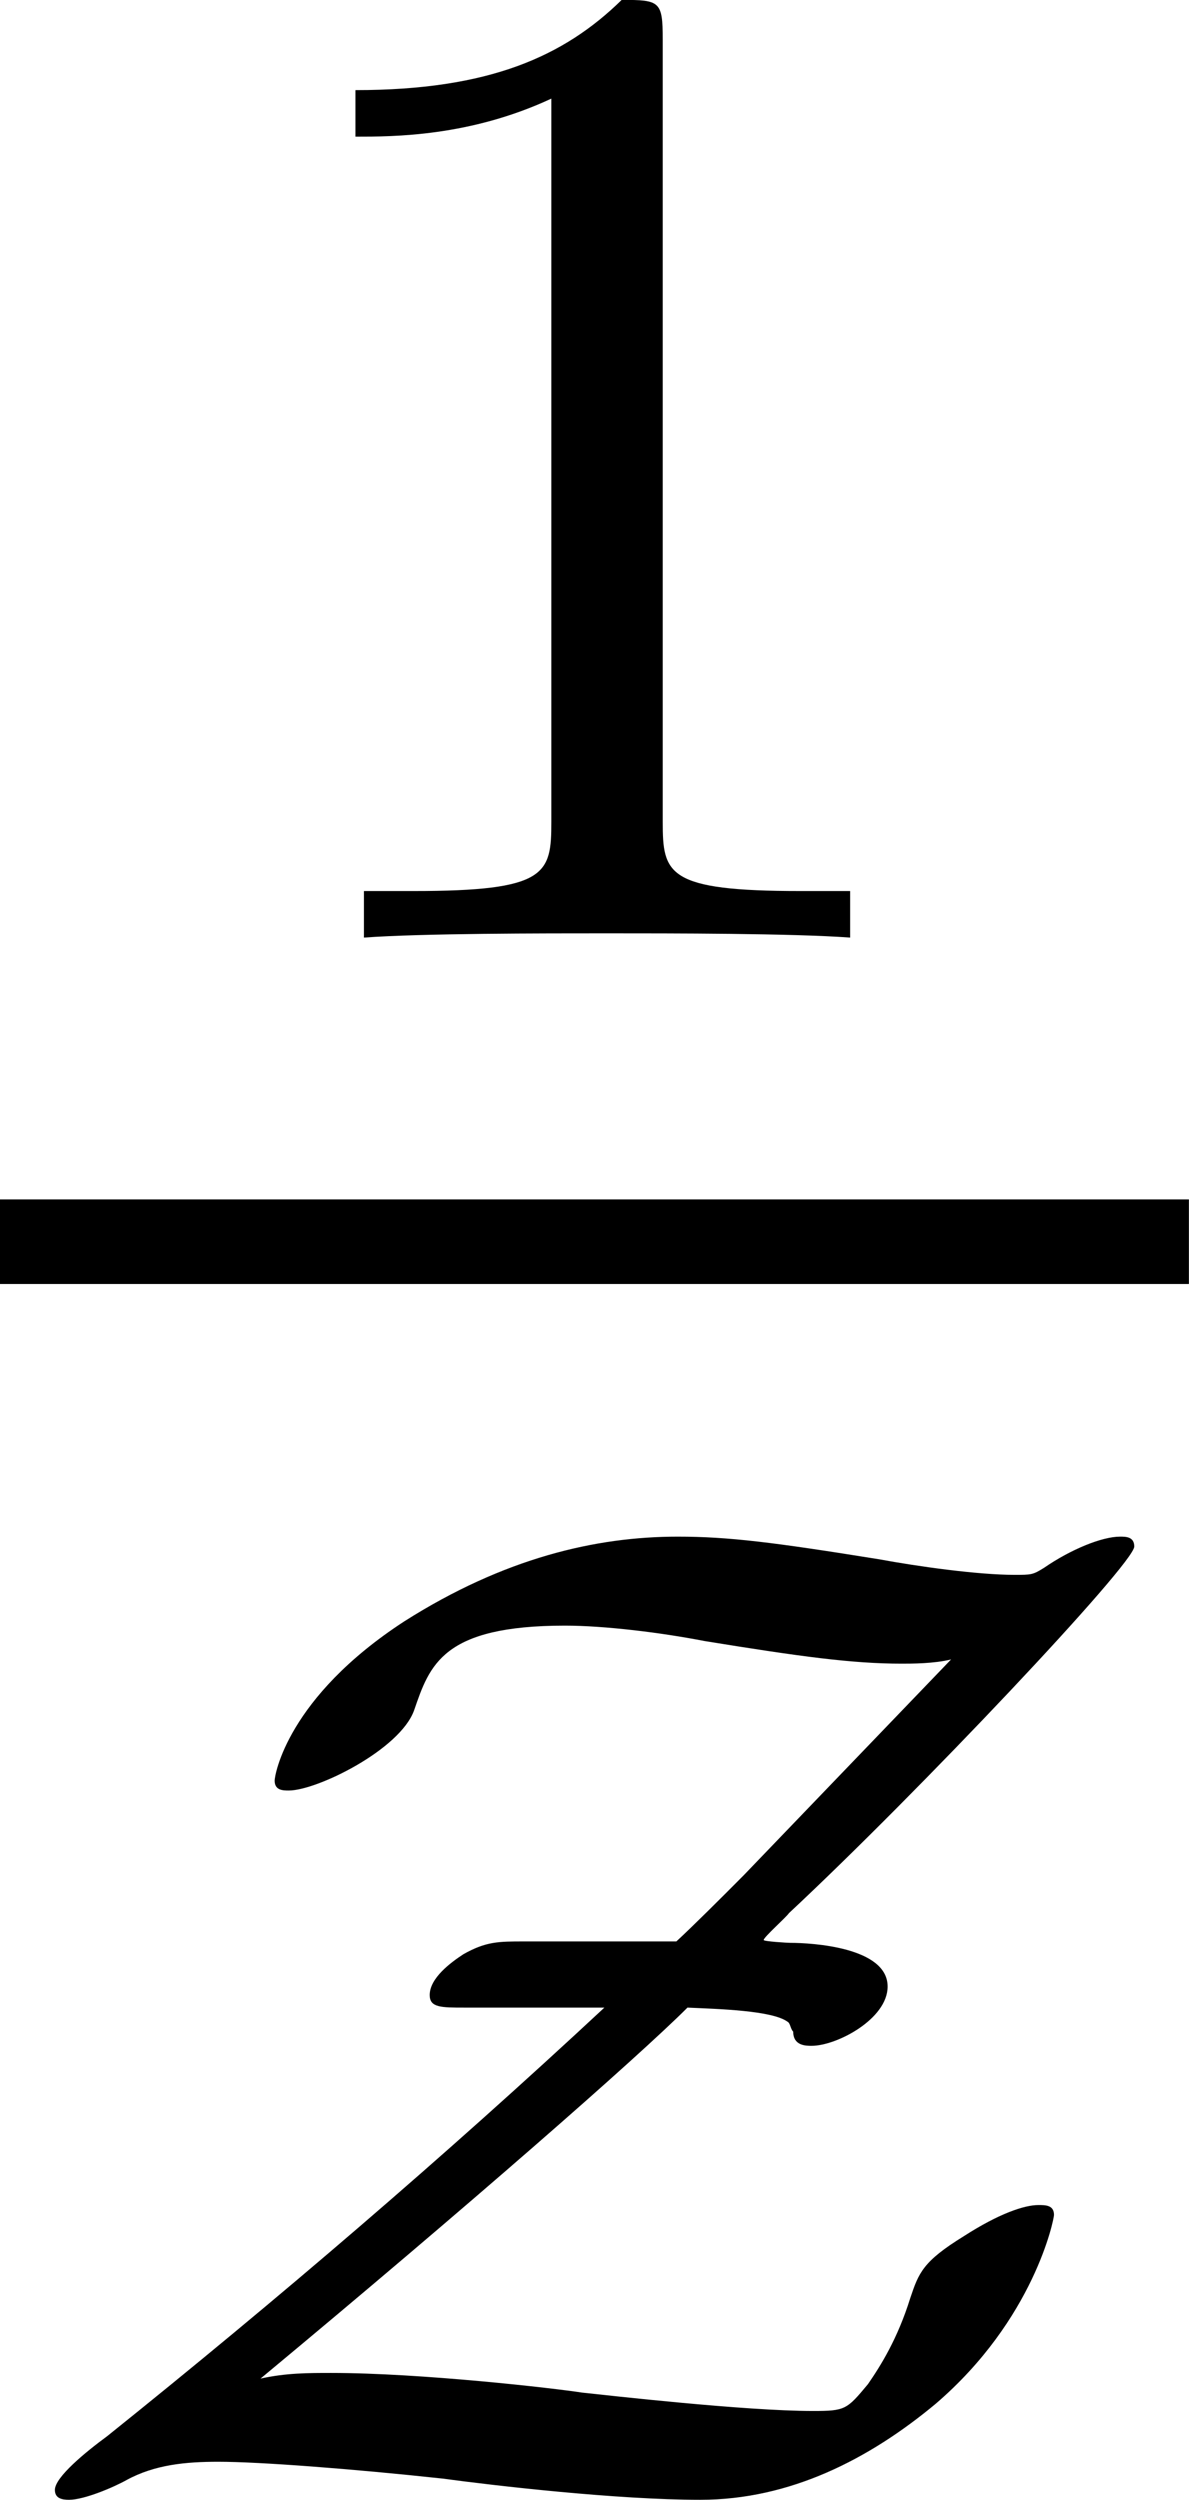
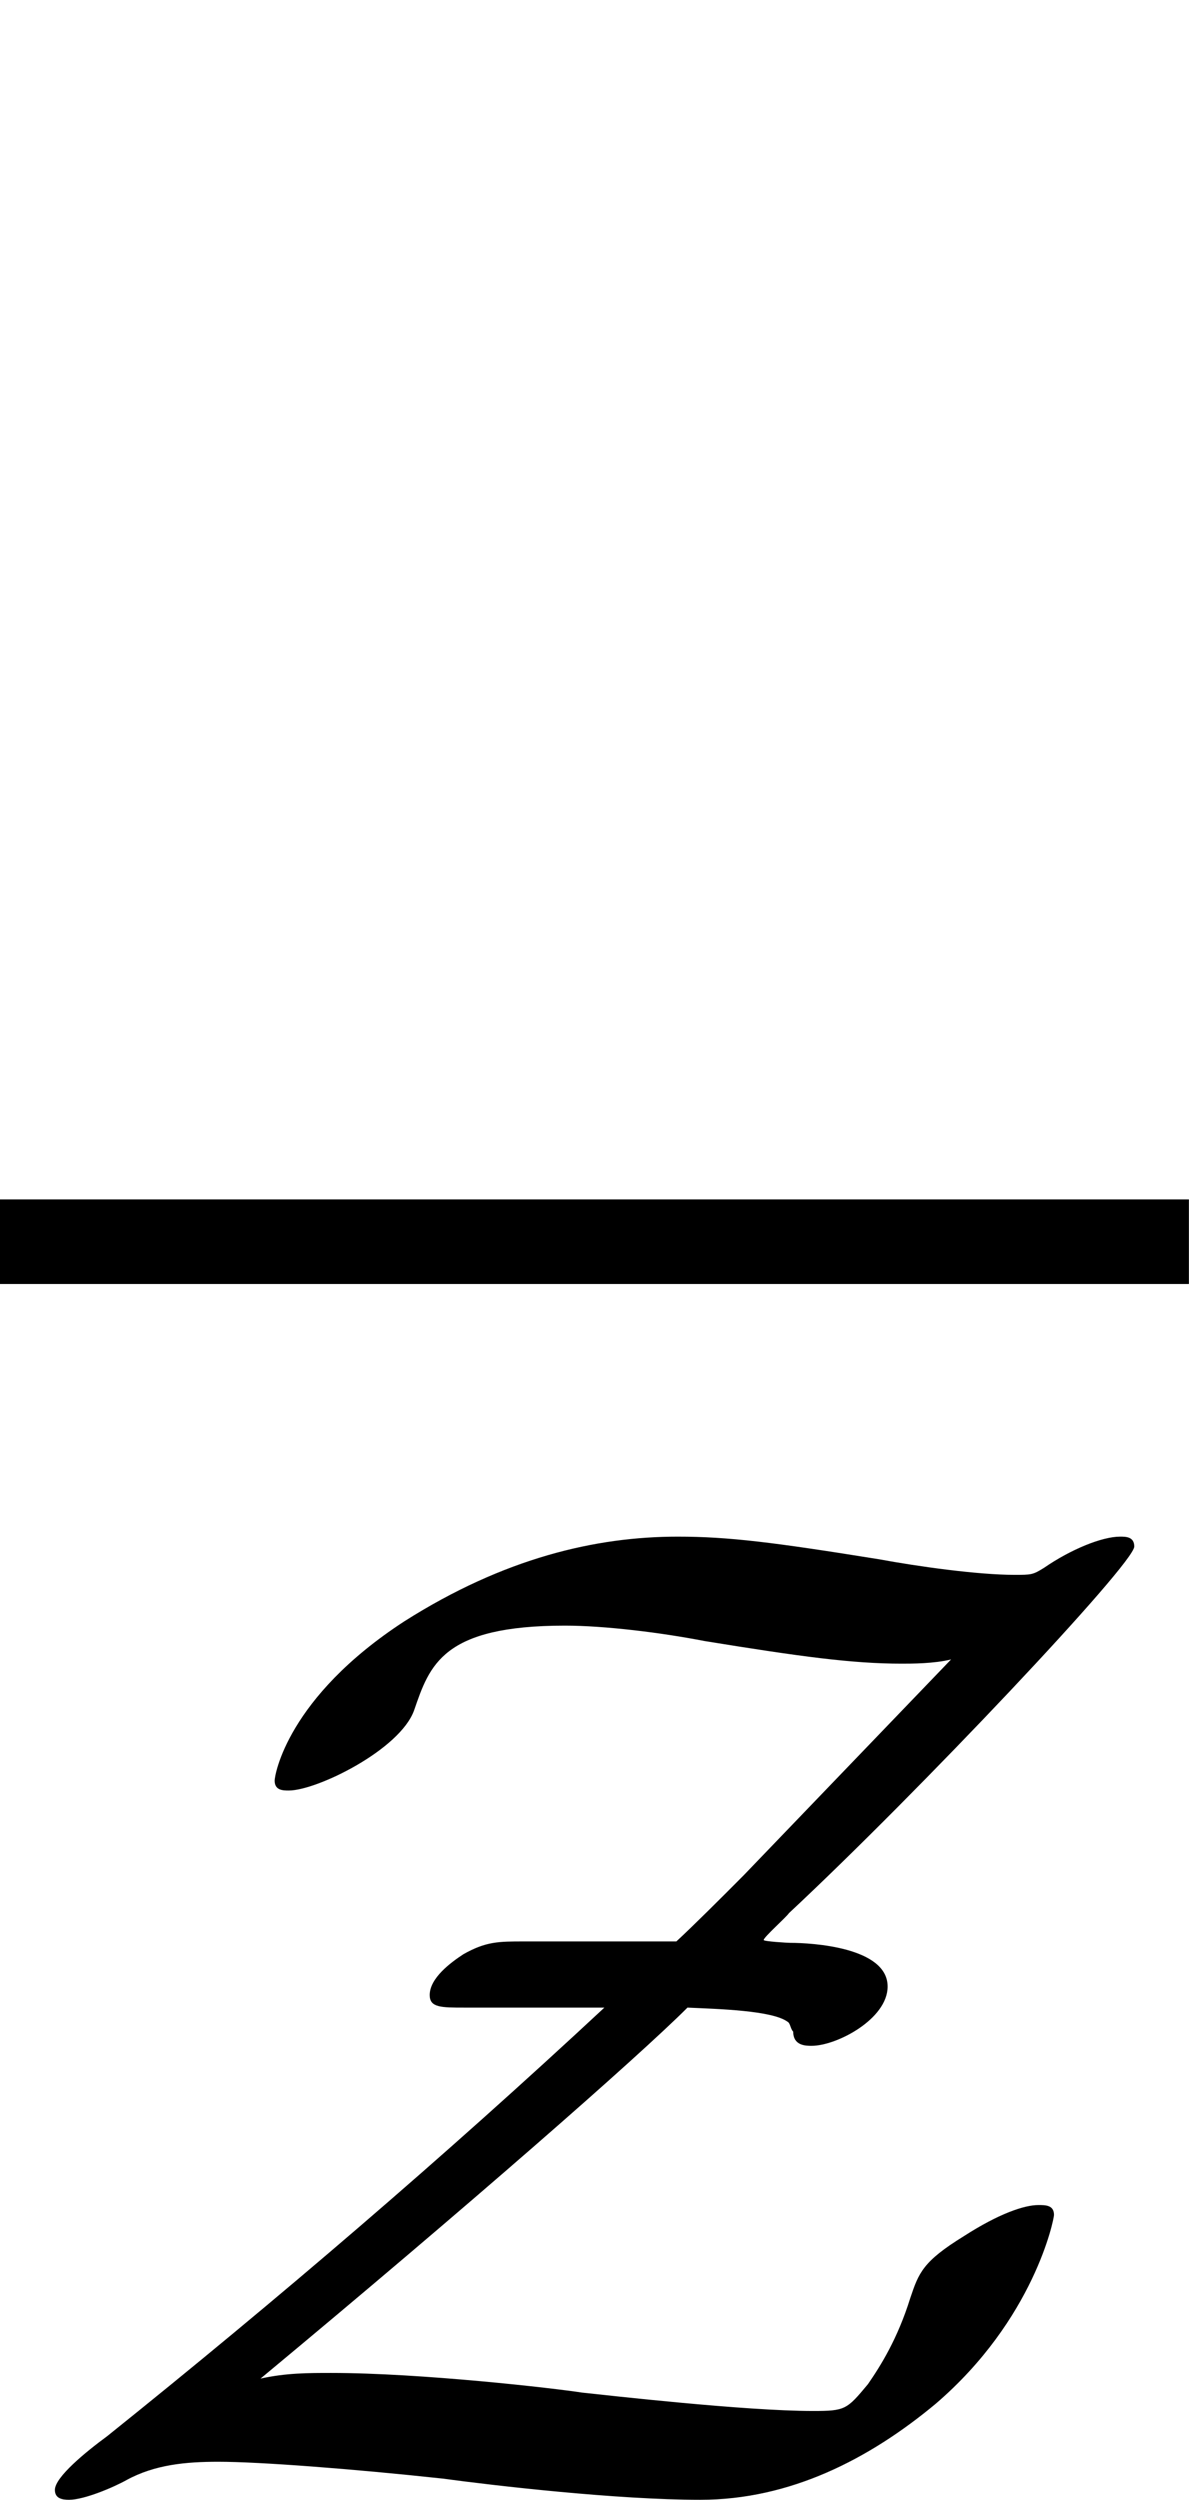
<svg xmlns="http://www.w3.org/2000/svg" xmlns:xlink="http://www.w3.org/1999/xlink" version="1.1" width="9.415pt" height="19.782pt" viewBox="61.024 637.25 9.415 19.782">
  <defs>
    <path id="g10-90" d="M2.965-3.156C2.821-3.156 2.75-3.156 2.622-3.084C2.55-3.037 2.431-2.949 2.431-2.853C2.431-2.782 2.495-2.782 2.63-2.782H3.419C2.511-1.937 1.57-1.132 .606-.359C.486-.271 .311-.128 .311-.056C.311-.008 .351 0 .391 0C.478 0 .646-.072 .717-.112C.877-.199 1.052-.215 1.235-.215C1.467-.215 1.993-.175 2.503-.12C2.798-.08 3.491 0 3.961 0C4.471 0 4.918-.231 5.292-.542C5.85-1.02 5.962-1.586 5.962-1.61C5.962-1.666 5.914-1.666 5.874-1.666C5.794-1.666 5.651-1.618 5.452-1.49C5.22-1.347 5.197-1.283 5.149-1.14C5.077-.909 4.981-.757 4.91-.654C4.79-.51 4.782-.502 4.599-.502C4.216-.502 3.443-.59 3.292-.606C3.14-.63 2.383-.717 1.873-.717C1.745-.717 1.618-.717 1.474-.685C2.646-1.658 3.61-2.503 3.889-2.782C4.065-2.774 4.368-2.766 4.455-2.702C4.471-2.694 4.471-2.662 4.487-2.646C4.487-2.566 4.559-2.566 4.591-2.566C4.734-2.566 5.021-2.718 5.021-2.901C5.021-3.124 4.591-3.148 4.471-3.148C4.455-3.148 4.32-3.156 4.32-3.164C4.32-3.18 4.447-3.292 4.463-3.316C5.197-4.001 6.416-5.292 6.416-5.388C6.416-5.444 6.368-5.444 6.336-5.444C6.233-5.444 6.057-5.372 5.906-5.268C5.842-5.228 5.834-5.228 5.738-5.228C5.531-5.228 5.189-5.276 4.973-5.316C4.376-5.412 4.121-5.444 3.834-5.444C3.371-5.444 2.853-5.324 2.287-4.965C1.626-4.535 1.554-4.097 1.554-4.065C1.554-4.009 1.602-4.009 1.634-4.009C1.793-4.009 2.264-4.24 2.343-4.463C2.431-4.718 2.503-4.941 3.196-4.941C3.419-4.941 3.738-4.902 3.985-4.854C4.527-4.766 4.822-4.726 5.101-4.726C5.157-4.726 5.284-4.726 5.38-4.75L4.208-3.531C4.081-3.403 3.913-3.236 3.826-3.156H2.965Z" />
-     <path id="g16-49" d="M2.503-5.077C2.503-5.292 2.487-5.3 2.271-5.3C1.945-4.981 1.522-4.79 .765-4.79V-4.527C.98-4.527 1.411-4.527 1.873-4.742V-.654C1.873-.359 1.849-.263 1.092-.263H.813V0C1.14-.024 1.825-.024 2.184-.024S3.236-.024 3.563 0V-.263H3.284C2.527-.263 2.503-.359 2.503-.654V-5.077Z" />
  </defs>
  <g id="page1" transform="matrix(1.4 0 0 1.4 0 0)">
    <use x="44.834" y="460.478" xlink:href="#g16-49" />
    <rect x="43.588" y="461.958" height=".478" width="6.725" />
    <use x="43.588" y="469.308" xlink:href="#g10-90" />
  </g>
</svg>